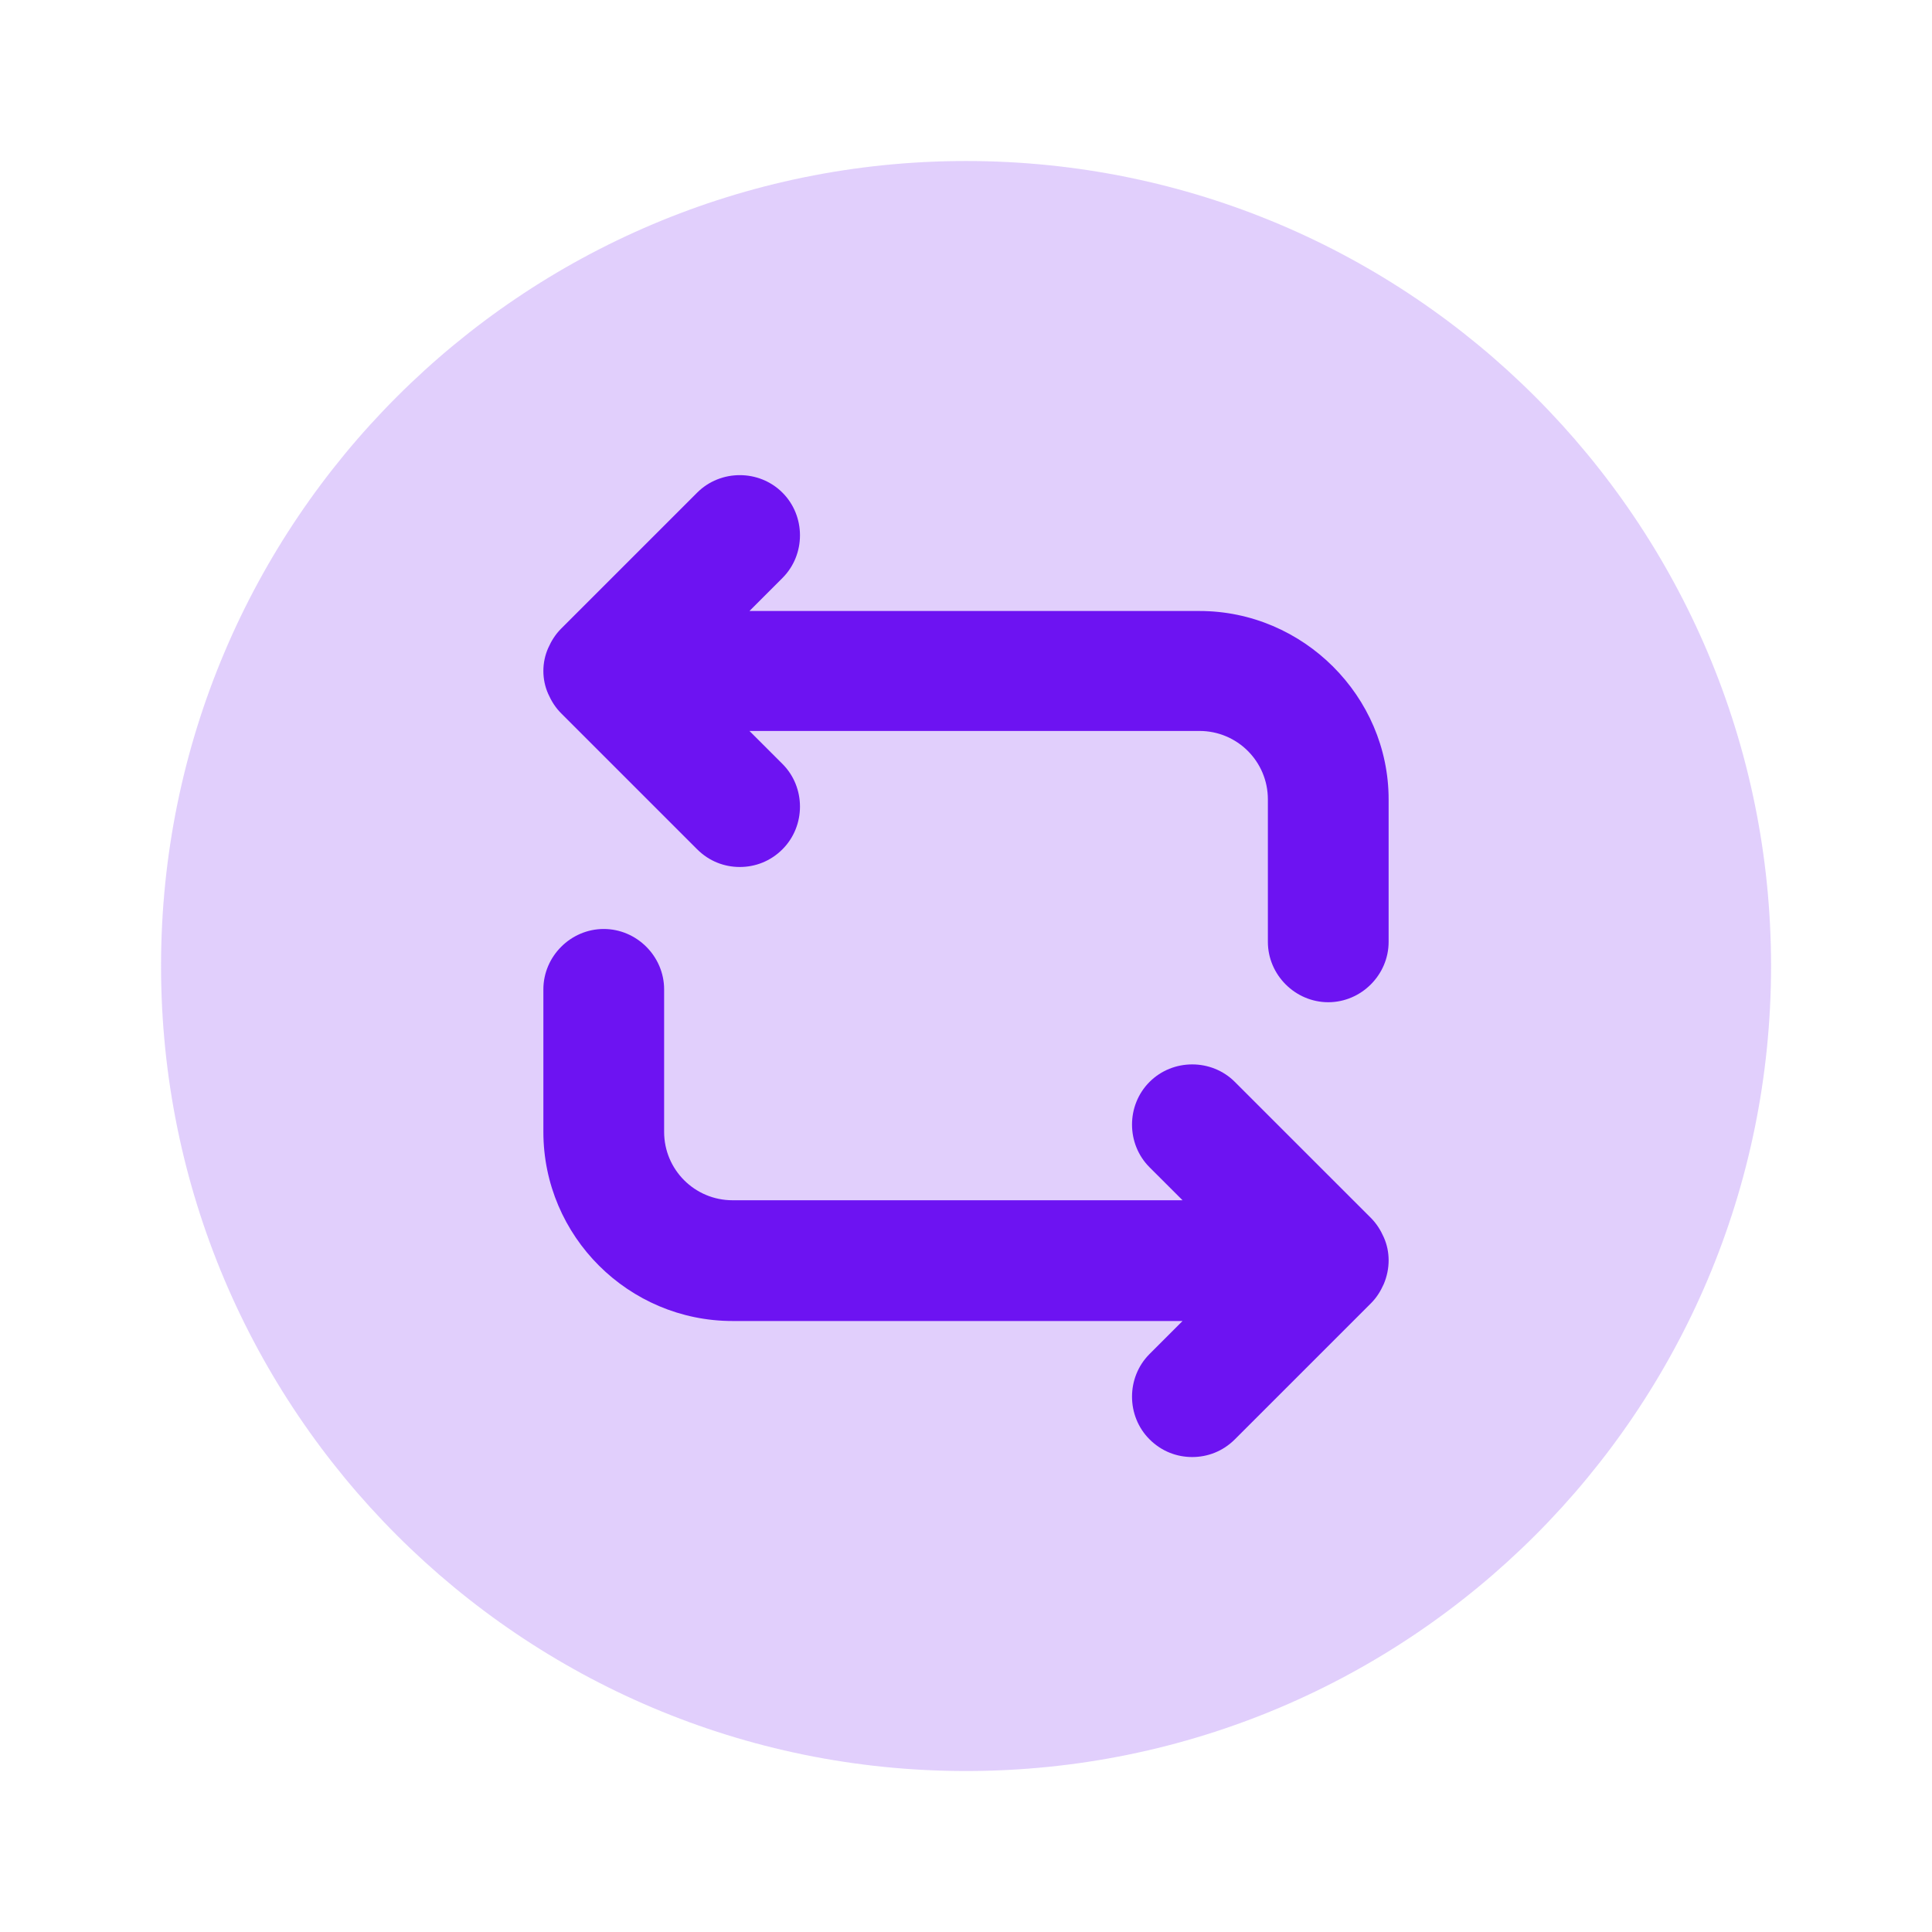
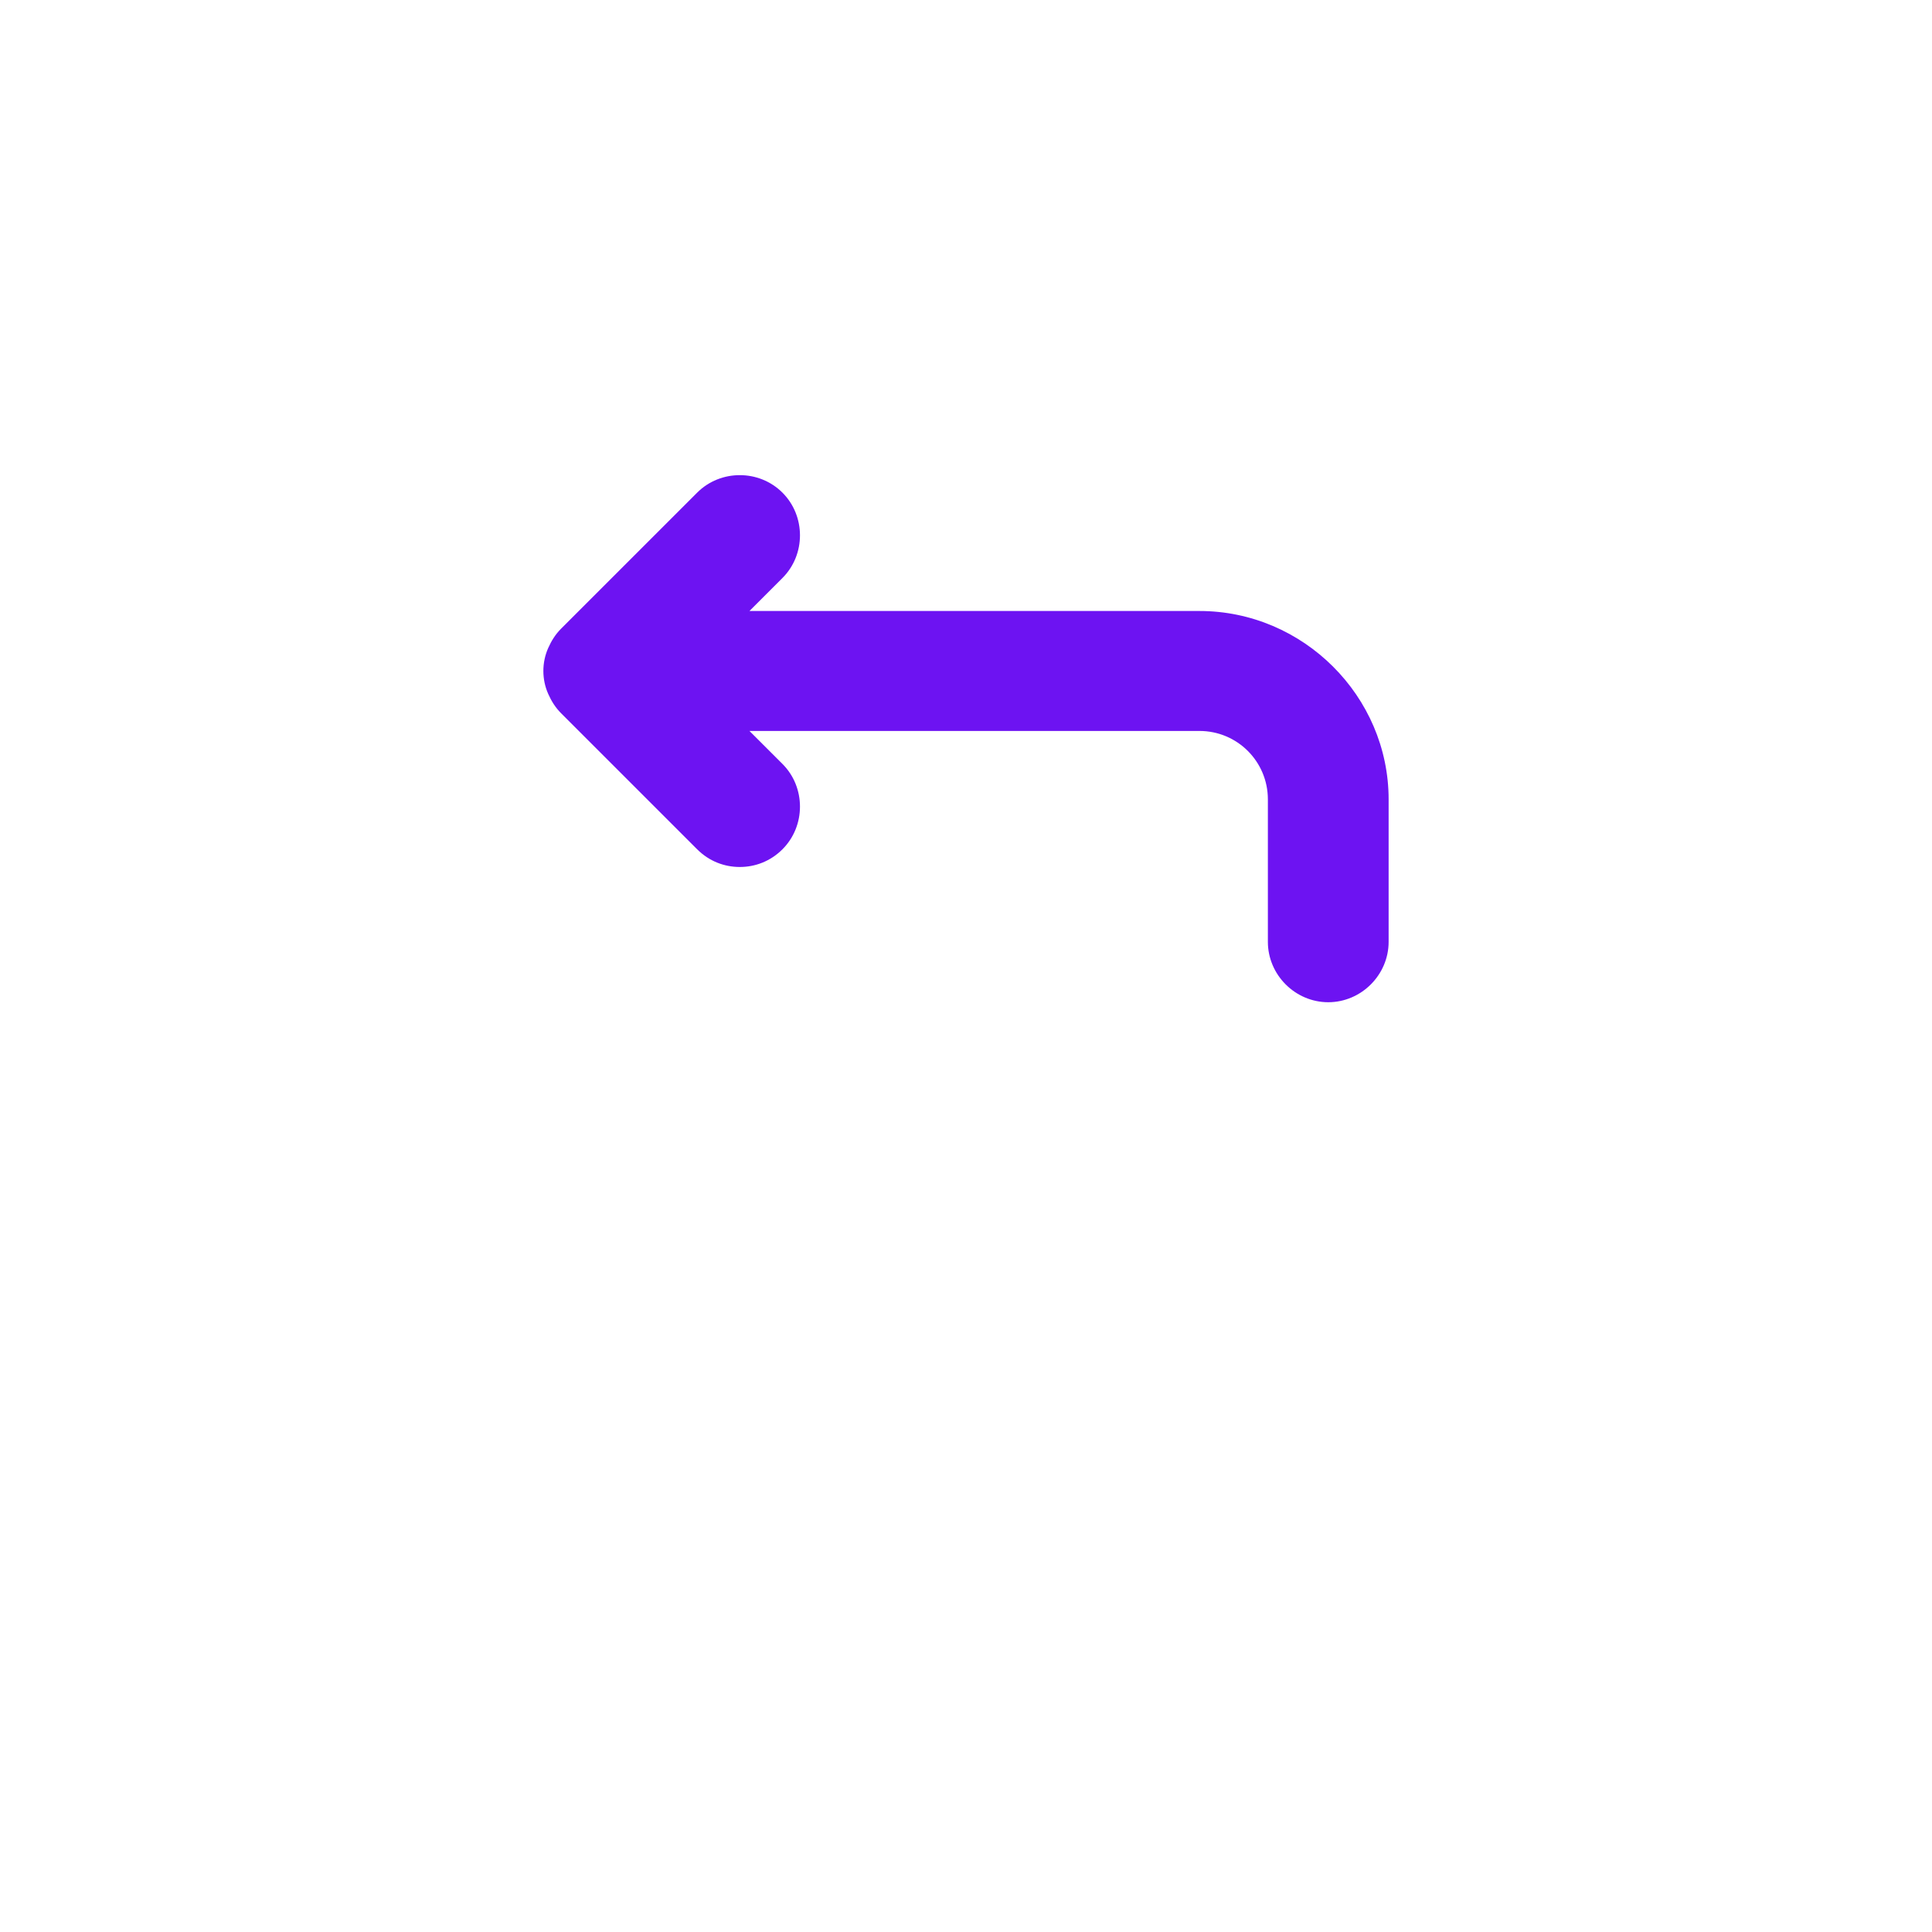
<svg xmlns="http://www.w3.org/2000/svg" width="56" height="56" viewBox="0 0 56 56" fill="none">
-   <path opacity="0.2" d="M28.001 51.334C40.888 51.334 51.335 40.887 51.335 28C51.335 15.114 40.888 4.667 28.001 4.667C15.115 4.667 4.668 15.114 4.668 28C4.668 40.887 15.115 51.334 28.001 51.334Z" fill="#6D13F2" />
  <path d="M34.767 17.71H21.723L22.68 16.753C23.357 16.077 23.357 14.957 22.68 14.28C22.003 13.603 20.883 13.603 20.207 14.28L16.263 18.223C16.1 18.387 15.983 18.573 15.89 18.783C15.703 19.203 15.703 19.693 15.89 20.113C15.983 20.323 16.1 20.51 16.263 20.673L20.207 24.617C20.557 24.967 21 25.13 21.443 25.13C21.887 25.13 22.33 24.967 22.68 24.617C23.357 23.94 23.357 22.82 22.68 22.143L21.723 21.187H34.767C35.863 21.187 36.75 22.073 36.75 23.17V27.3C36.75 28.257 37.543 29.05 38.5 29.05C39.457 29.05 40.25 28.257 40.25 27.3V23.17C40.25 20.183 37.777 17.71 34.767 17.71Z" fill="#6D13F2" />
-   <path d="M40.11 35.864C40.017 35.654 39.9 35.467 39.737 35.303L35.793 31.36C35.117 30.683 33.997 30.683 33.32 31.36C32.643 32.037 32.643 33.157 33.32 33.834L34.277 34.79H21.233C20.137 34.79 19.25 33.904 19.25 32.807V28.677C19.25 27.72 18.457 26.927 17.5 26.927C16.543 26.927 15.75 27.72 15.75 28.677V32.807C15.75 35.84 18.223 38.29 21.233 38.29H34.277L33.32 39.247C32.643 39.923 32.643 41.044 33.32 41.72C33.67 42.07 34.113 42.233 34.557 42.233C35 42.233 35.443 42.07 35.793 41.72L39.737 37.777C39.9 37.614 40.017 37.427 40.11 37.217C40.297 36.773 40.297 36.283 40.11 35.864Z" fill="#6D13F2" />
</svg>